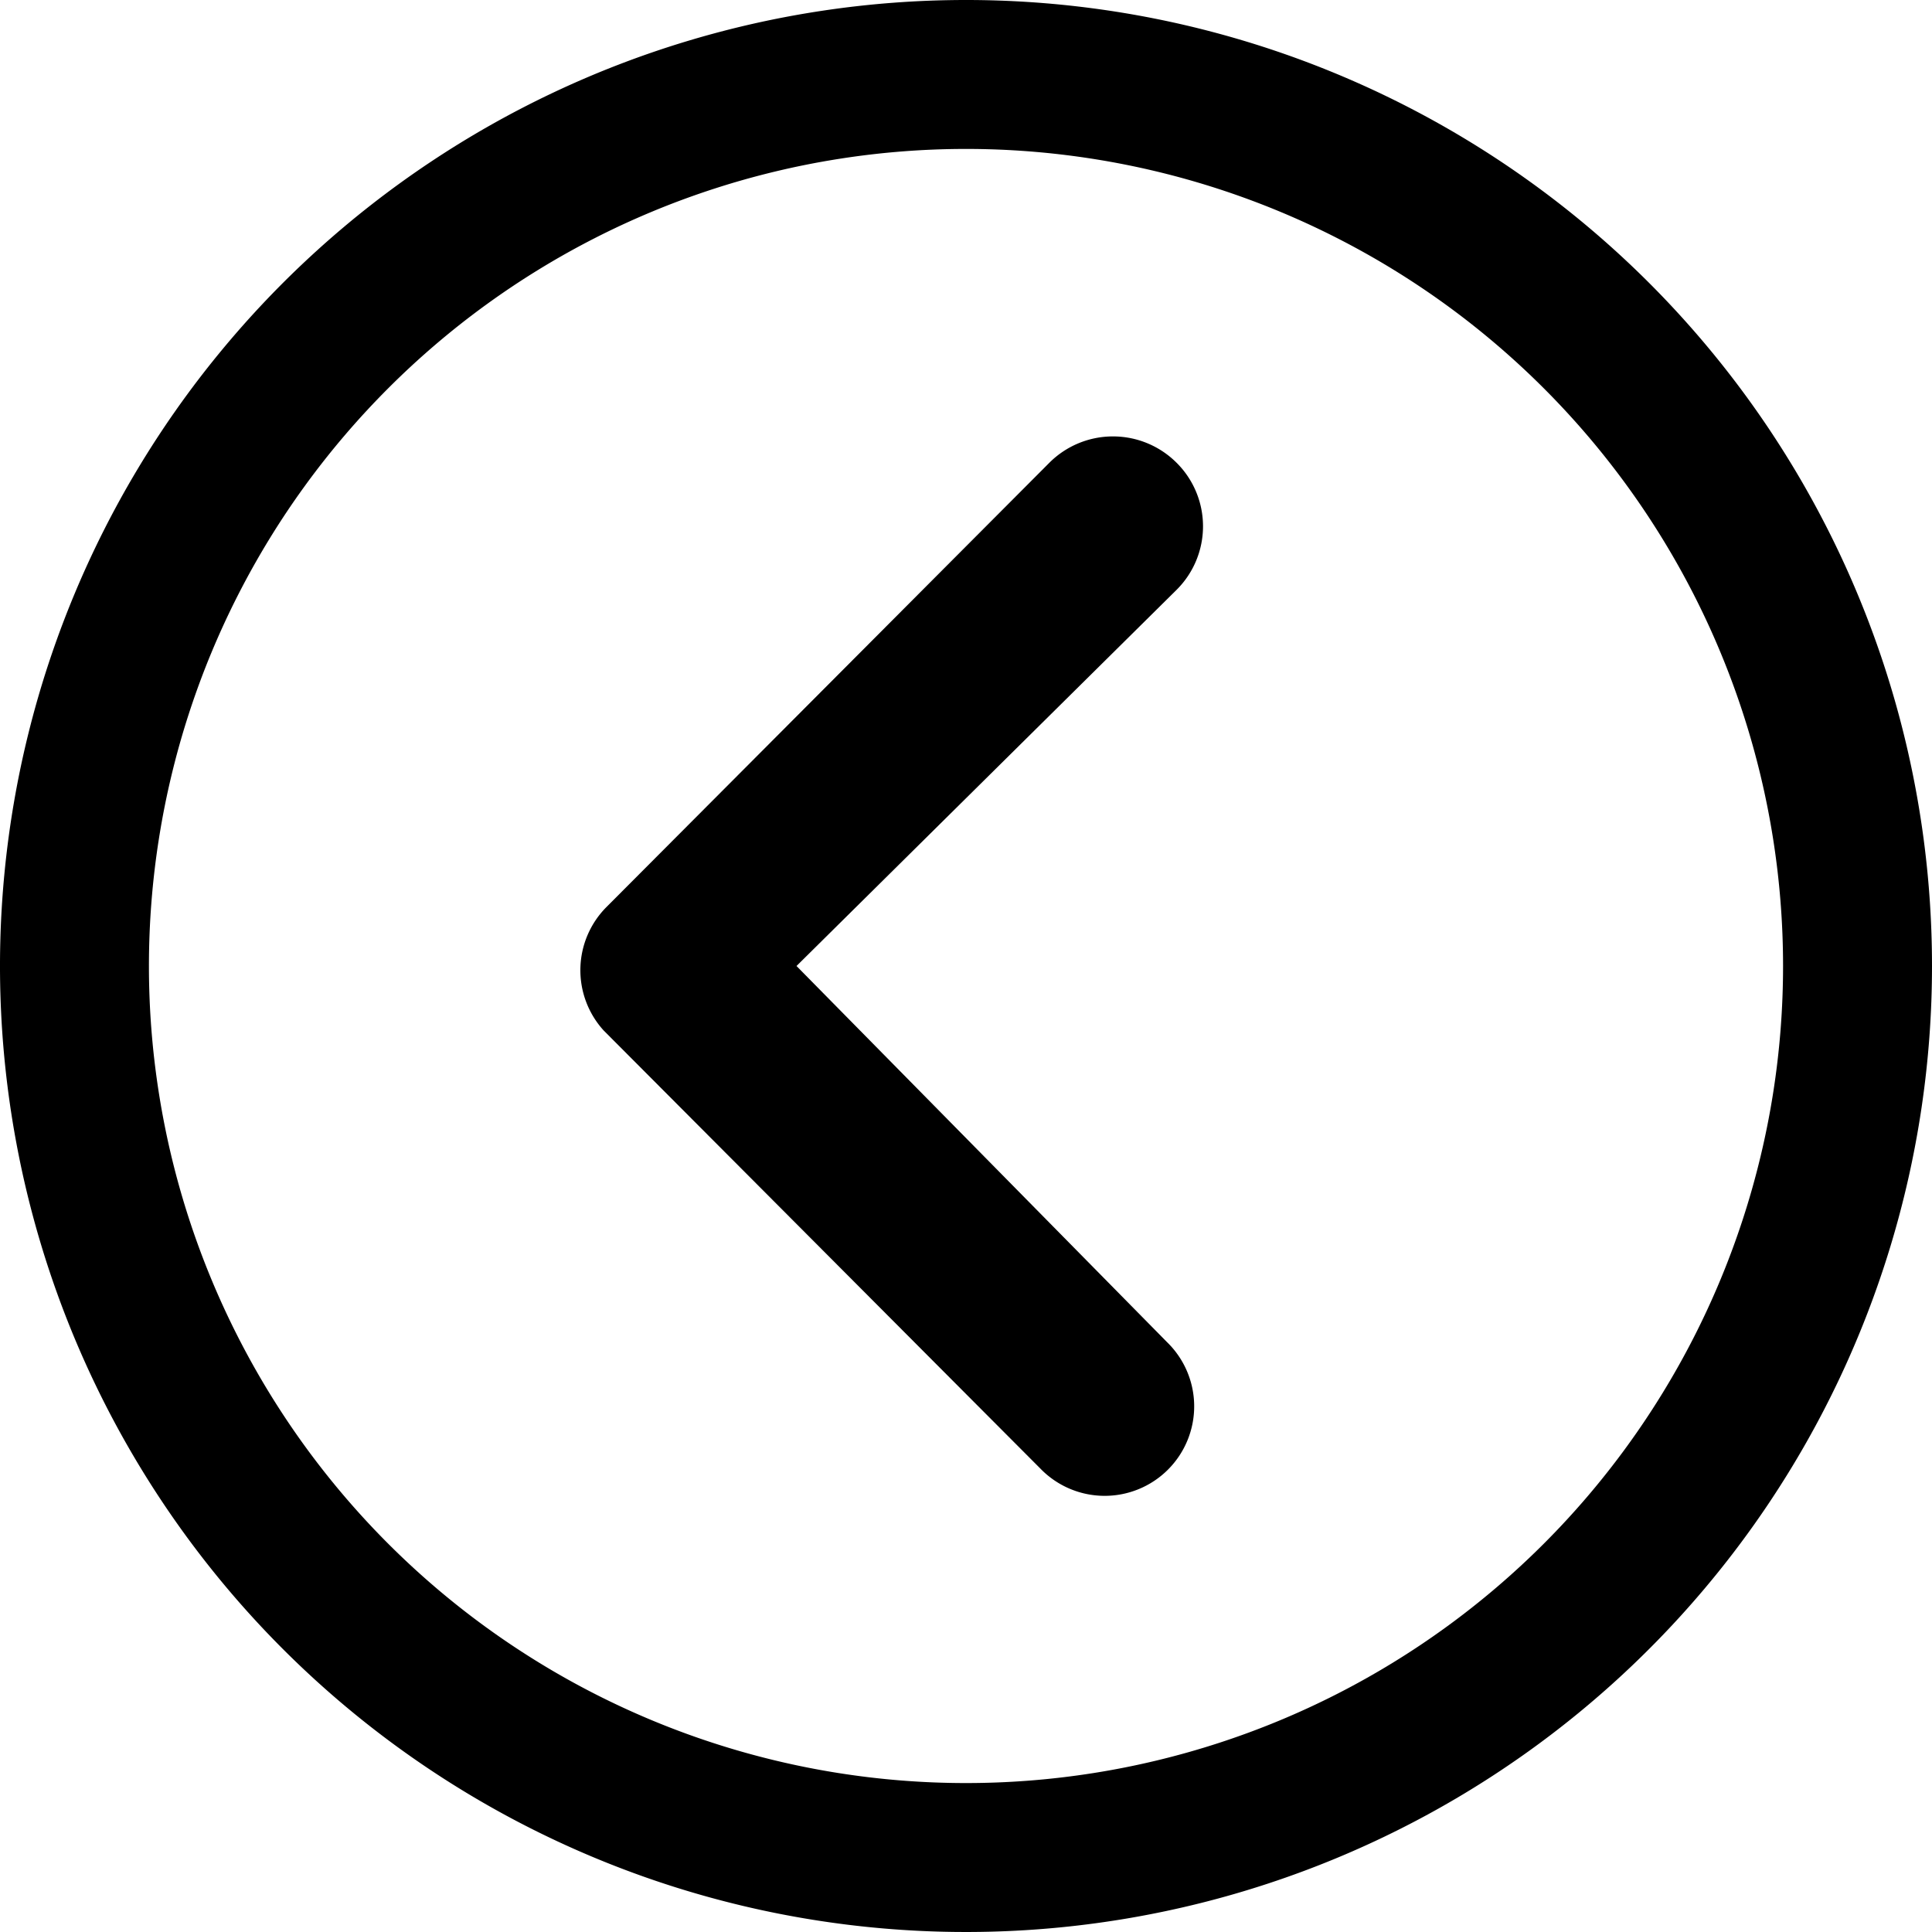
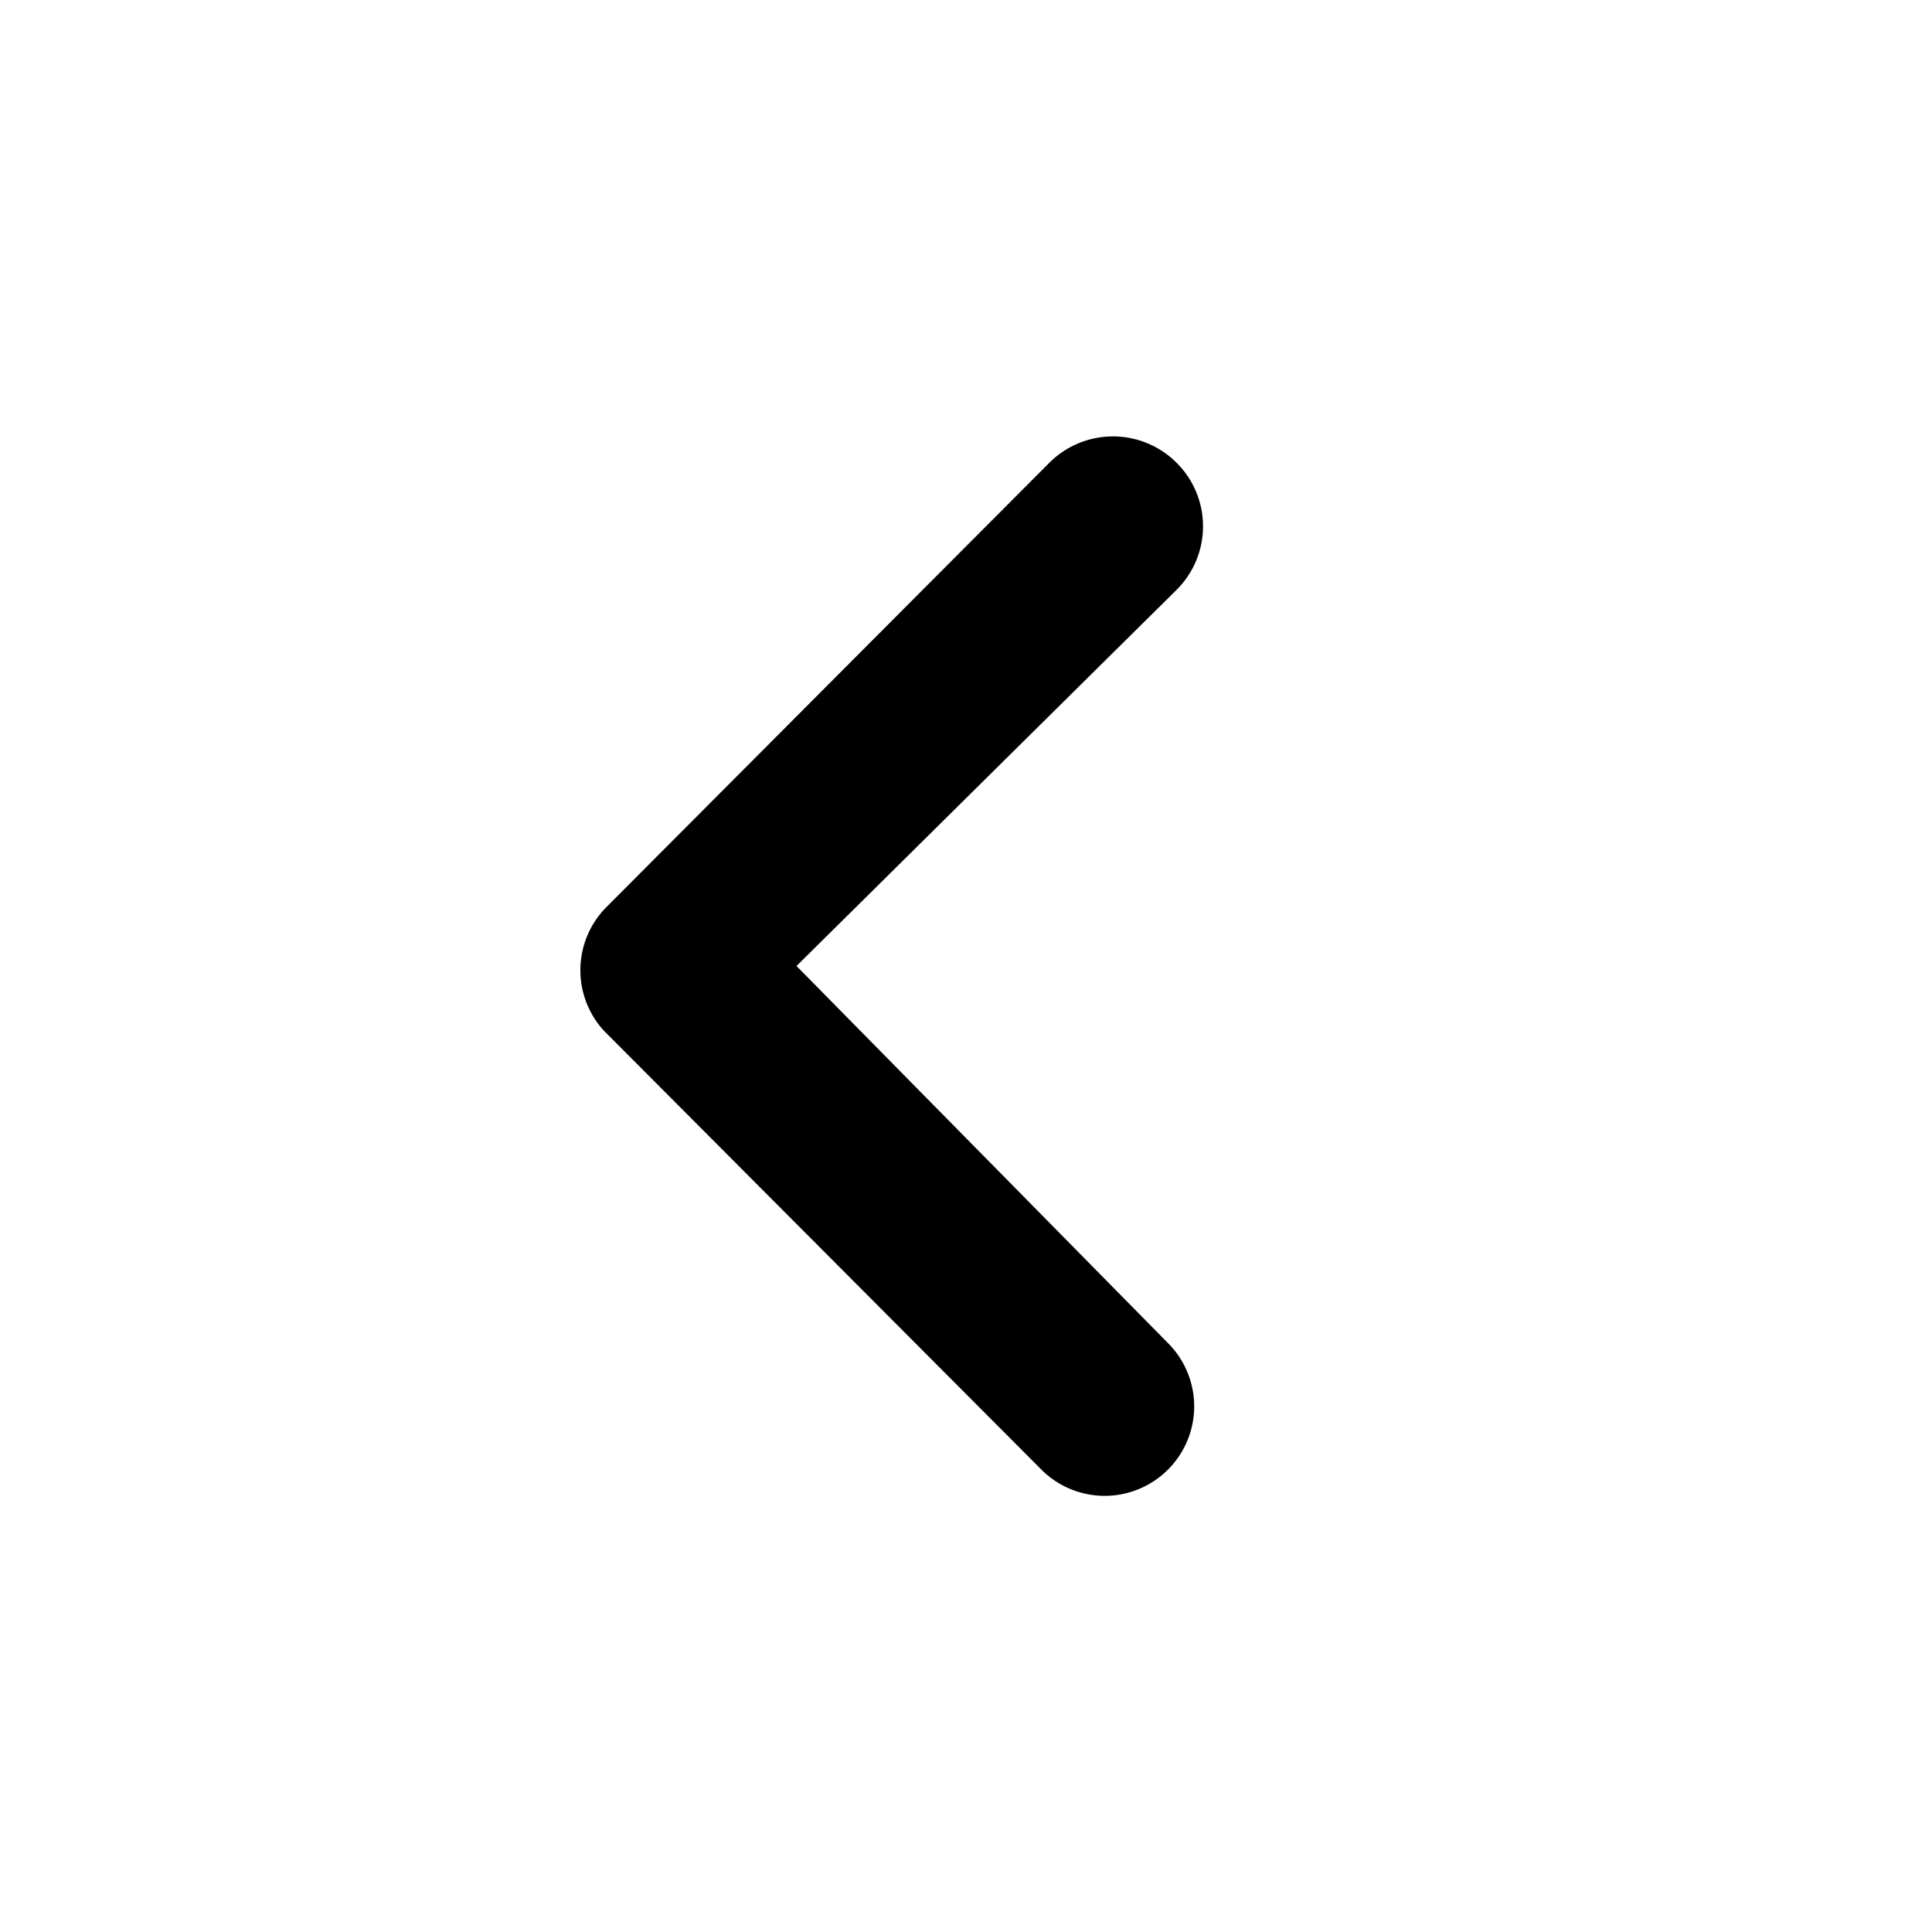
<svg xmlns="http://www.w3.org/2000/svg" width="29.25" height="29.25" viewBox="0 0 29.25 29.25">
  <g id="Group_131" data-name="Group 131" transform="translate(-342.375 -2664.082)">
    <g id="Icon_ionic-ios-arrow-dropleft" data-name="Icon ionic-ios-arrow-dropleft" transform="translate(339 2660.707)">
      <path id="Path_54" data-name="Path 54" d="M21.185,10.378a1.362,1.362,0,0,0-1.92,0l-6.708,6.729a1.356,1.356,0,0,0-.042,1.87l6.609,6.63a1.355,1.355,0,1,0,1.92-1.912L15.434,18l5.759-5.7A1.356,1.356,0,0,0,21.185,10.378Z" />
-       <path id="Path_55" data-name="Path 55" d="M18,3.375A14.625,14.625,0,1,0,32.625,18,14.623,14.623,0,0,0,18,3.375Zm8.747,23.372A12.37,12.37,0,1,1,9.253,9.253,12.37,12.37,0,1,1,26.747,26.747Z" />
    </g>
  </g>
</svg>